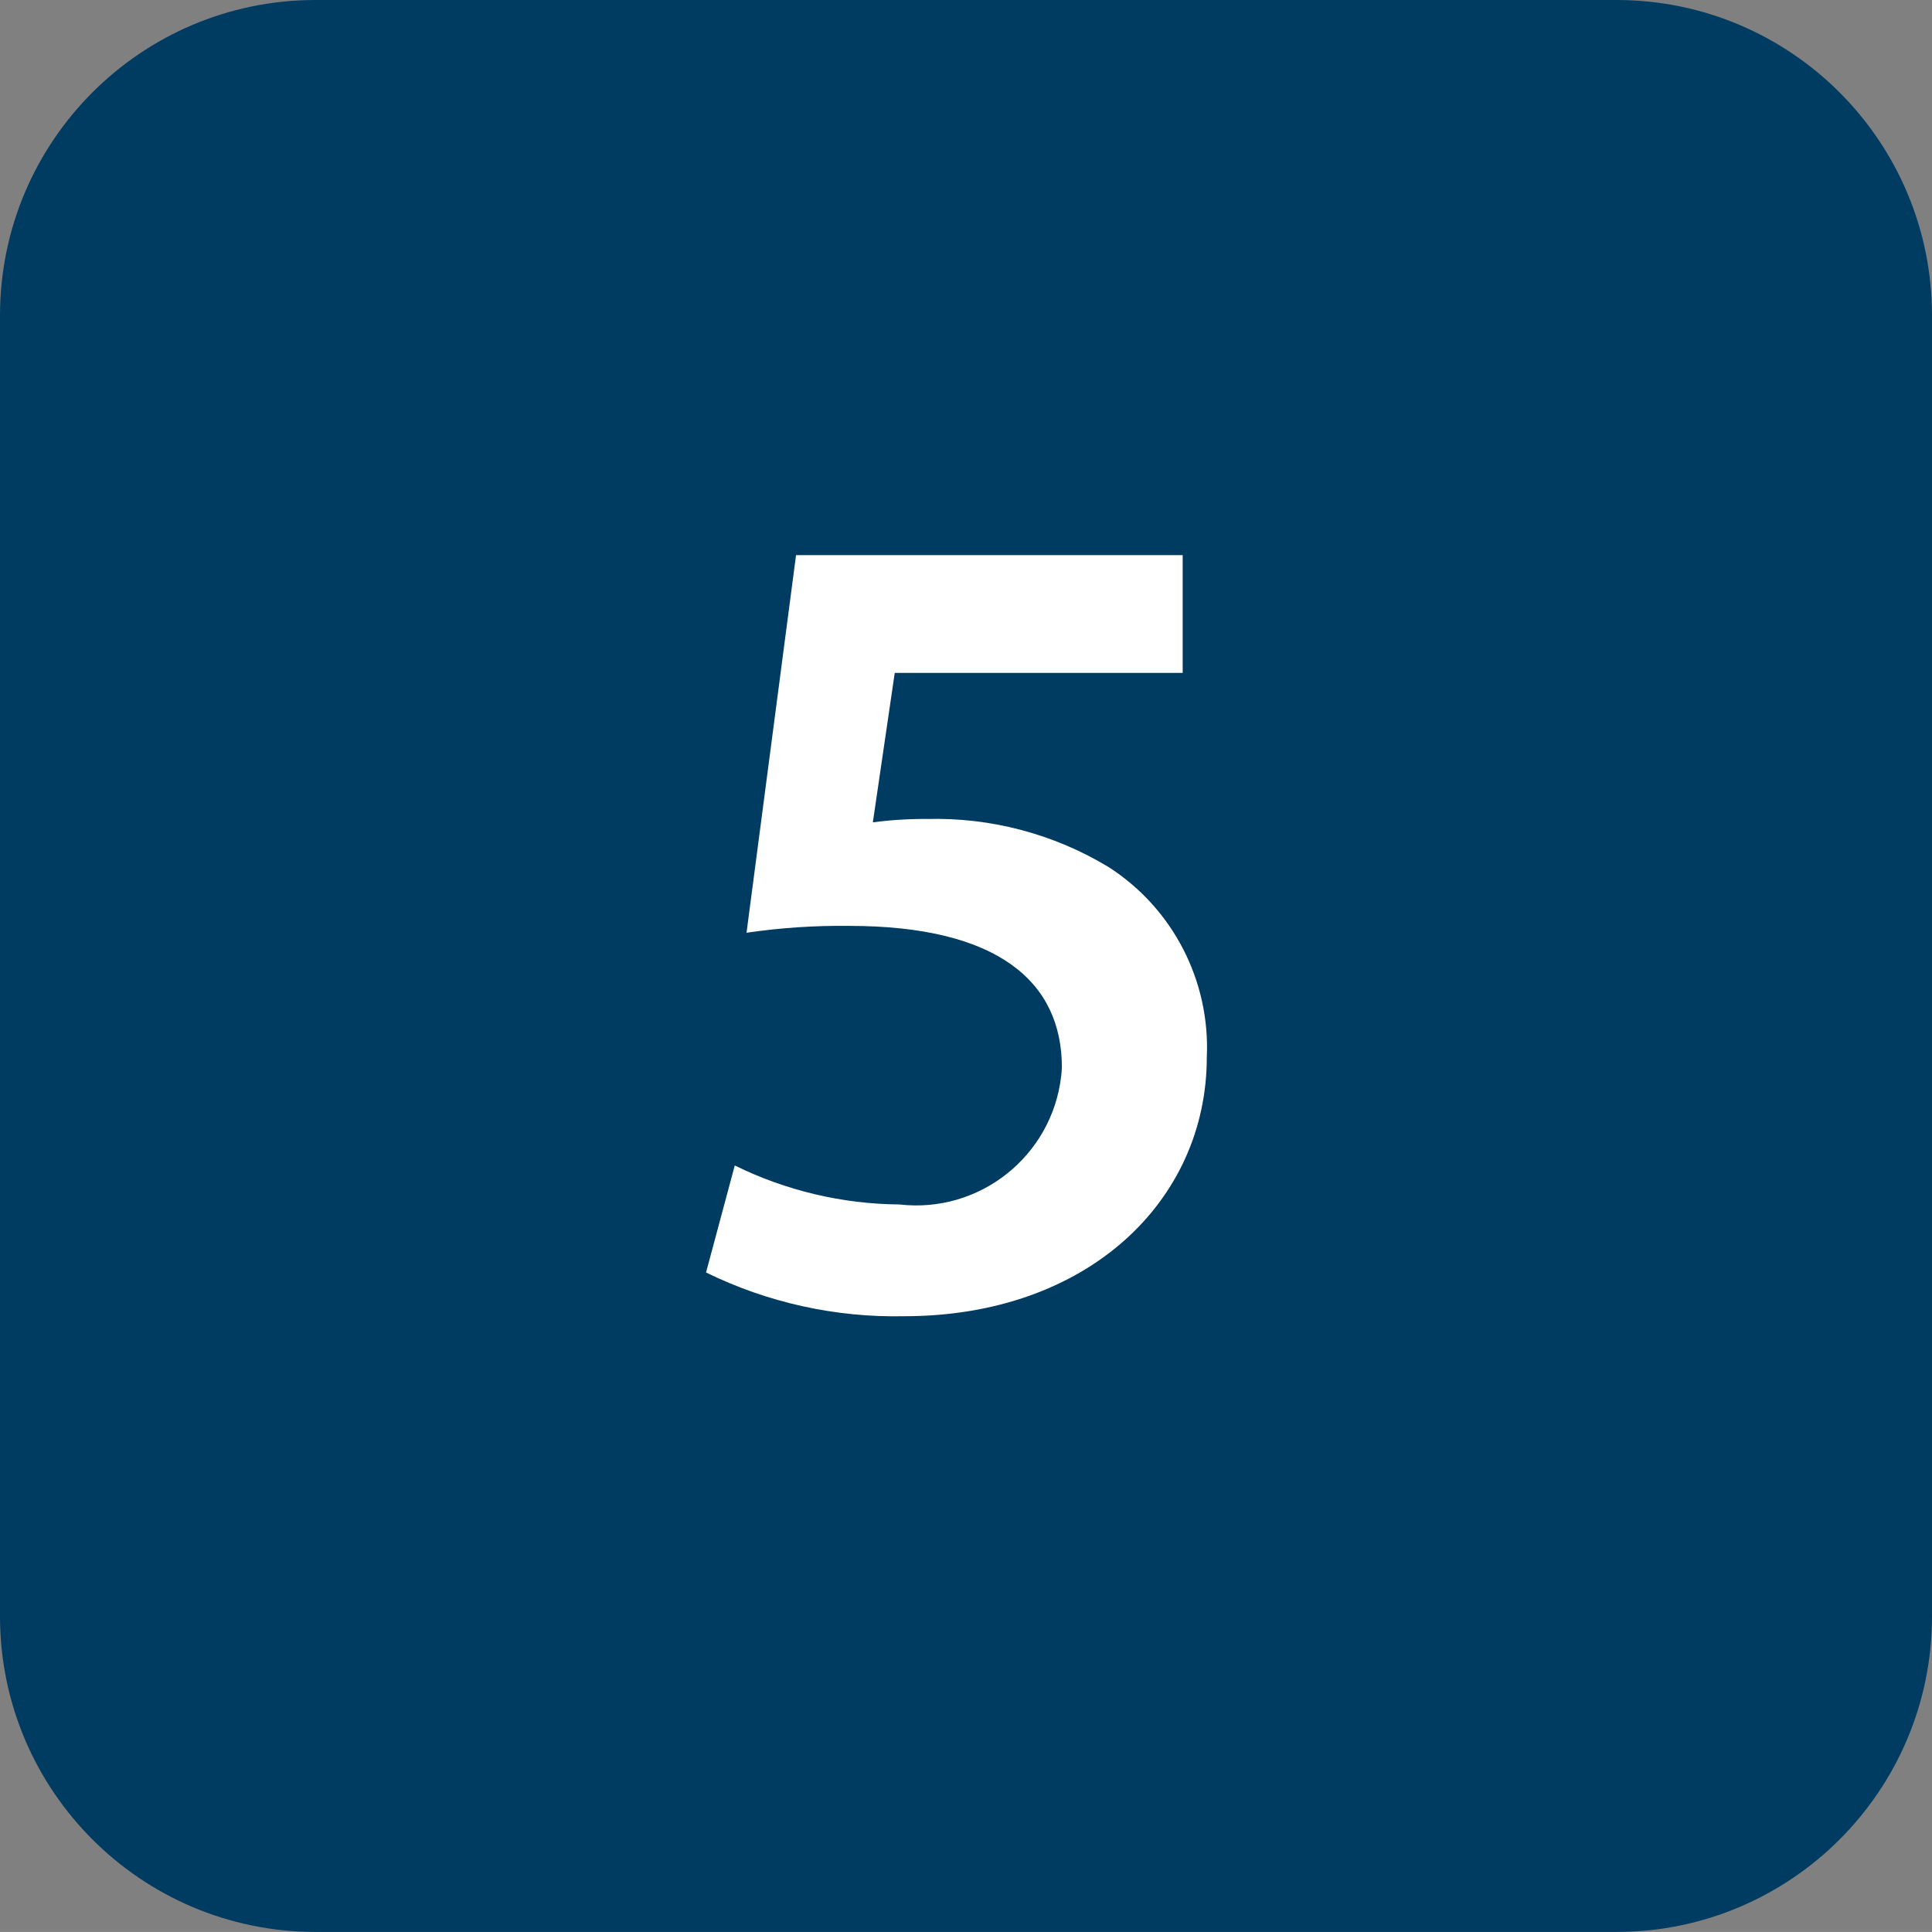
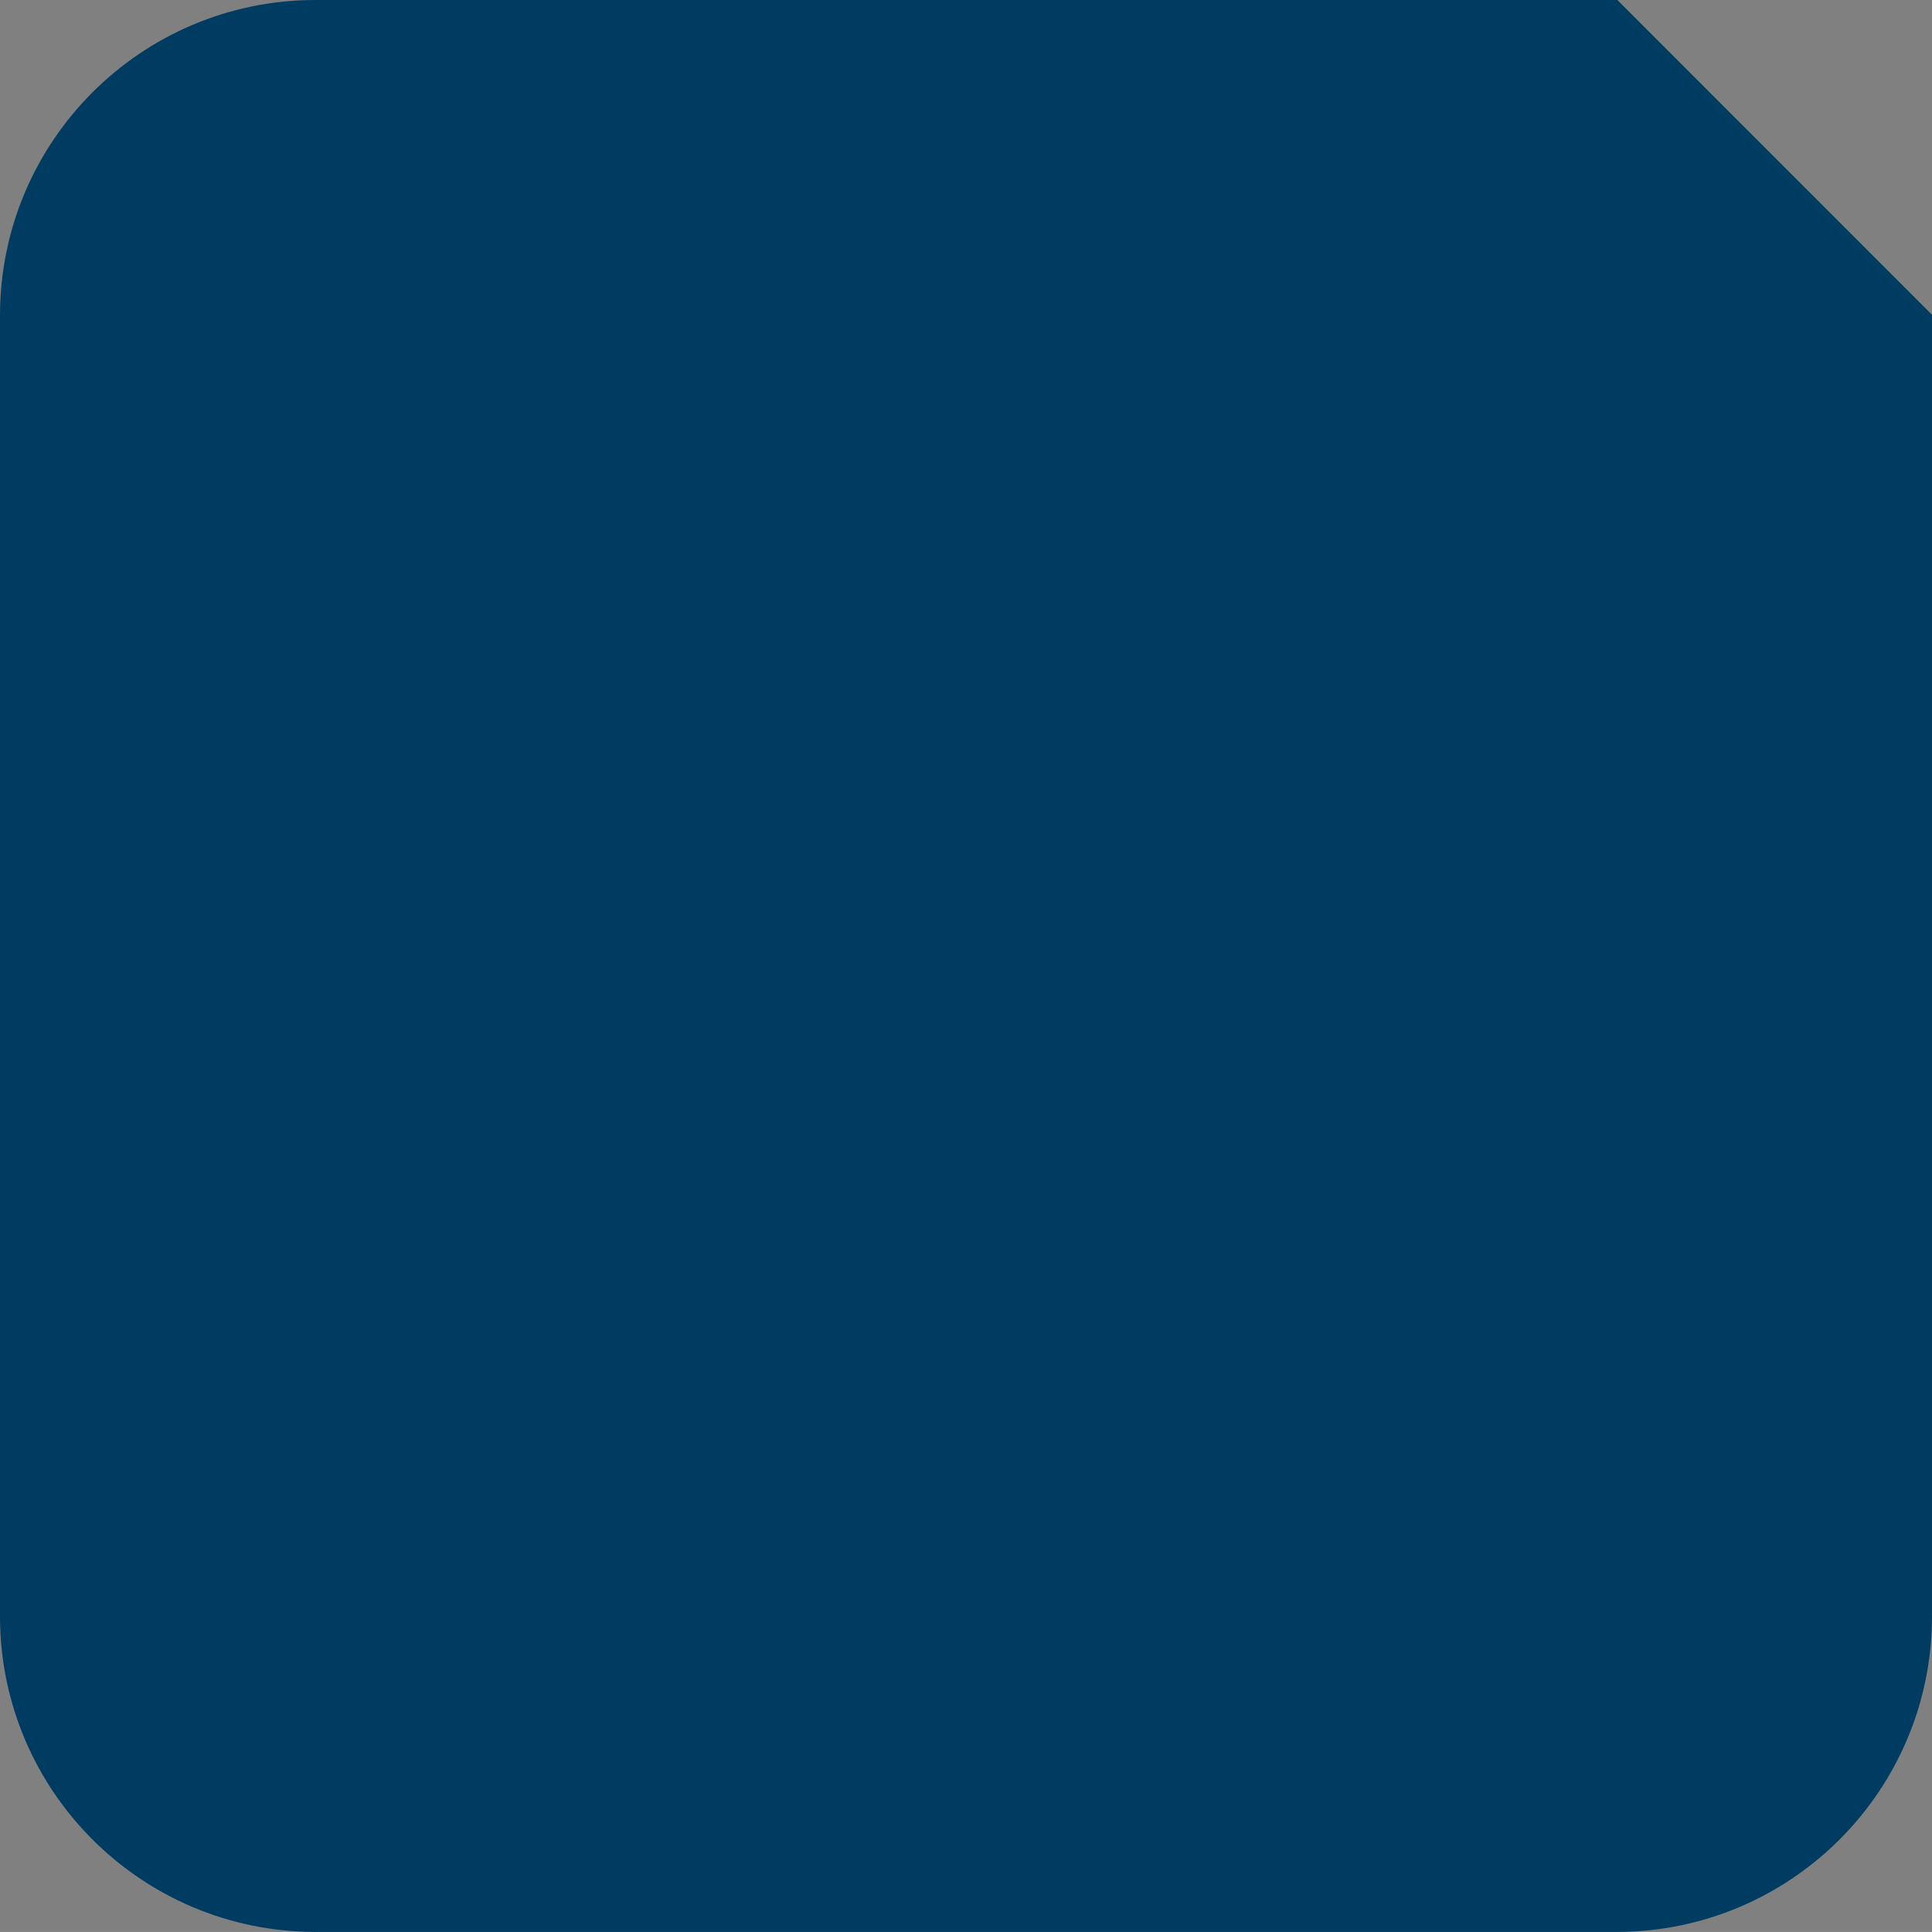
<svg xmlns="http://www.w3.org/2000/svg" id="Ebene_1" x="0px" y="0px" viewBox="0 0 29.731 29.73" style="enable-background:new 0 0 29.731 29.73;" xml:space="preserve">
  <rect x="0" y="0" width="29.731" height="29.73" fill="#808080" stroke="none" />
  <style type="text/css">
	.st0{fill:#003B62;}
	.st1{fill:#FFFFFF;}
</style>
-   <path class="st0" d="M24.889,0H4.842C2.17,0.008,0.007,2.172,0,4.844v20.044c0.009,2.671,2.171,4.833,4.842,4.842h20.047  c2.671-0.008,4.834-2.171,4.842-4.842V4.844C29.724,2.172,27.561,0.008,24.889,0" />
-   <path class="st1" d="M18.2,10.355h-4.431l-0.337,2.3c0.276-0.037,0.554-0.054,0.833-0.052c0.985-0.026,1.957,0.232,2.8,0.743  c0.987,0.637,1.56,1.751,1.506,2.924c0,2.2-1.824,3.985-4.659,3.985c-1.055,0.022-2.099-0.209-3.047-0.673l0.442-1.647  c0.789,0.388,1.655,0.593,2.534,0.6c1.232,0.142,2.346-0.742,2.489-1.974c0.005-0.045,0.009-0.089,0.011-0.134  c0-1.311-0.973-2.179-3.277-2.179c-0.527-0.006-1.054,0.029-1.576,0.106l0.762-5.811h5.95V10.355z" />
+   <path class="st0" d="M24.889,0H4.842C2.17,0.008,0.007,2.172,0,4.844v20.044c0.009,2.671,2.171,4.833,4.842,4.842h20.047  c2.671-0.008,4.834-2.171,4.842-4.842V4.844" />
</svg>